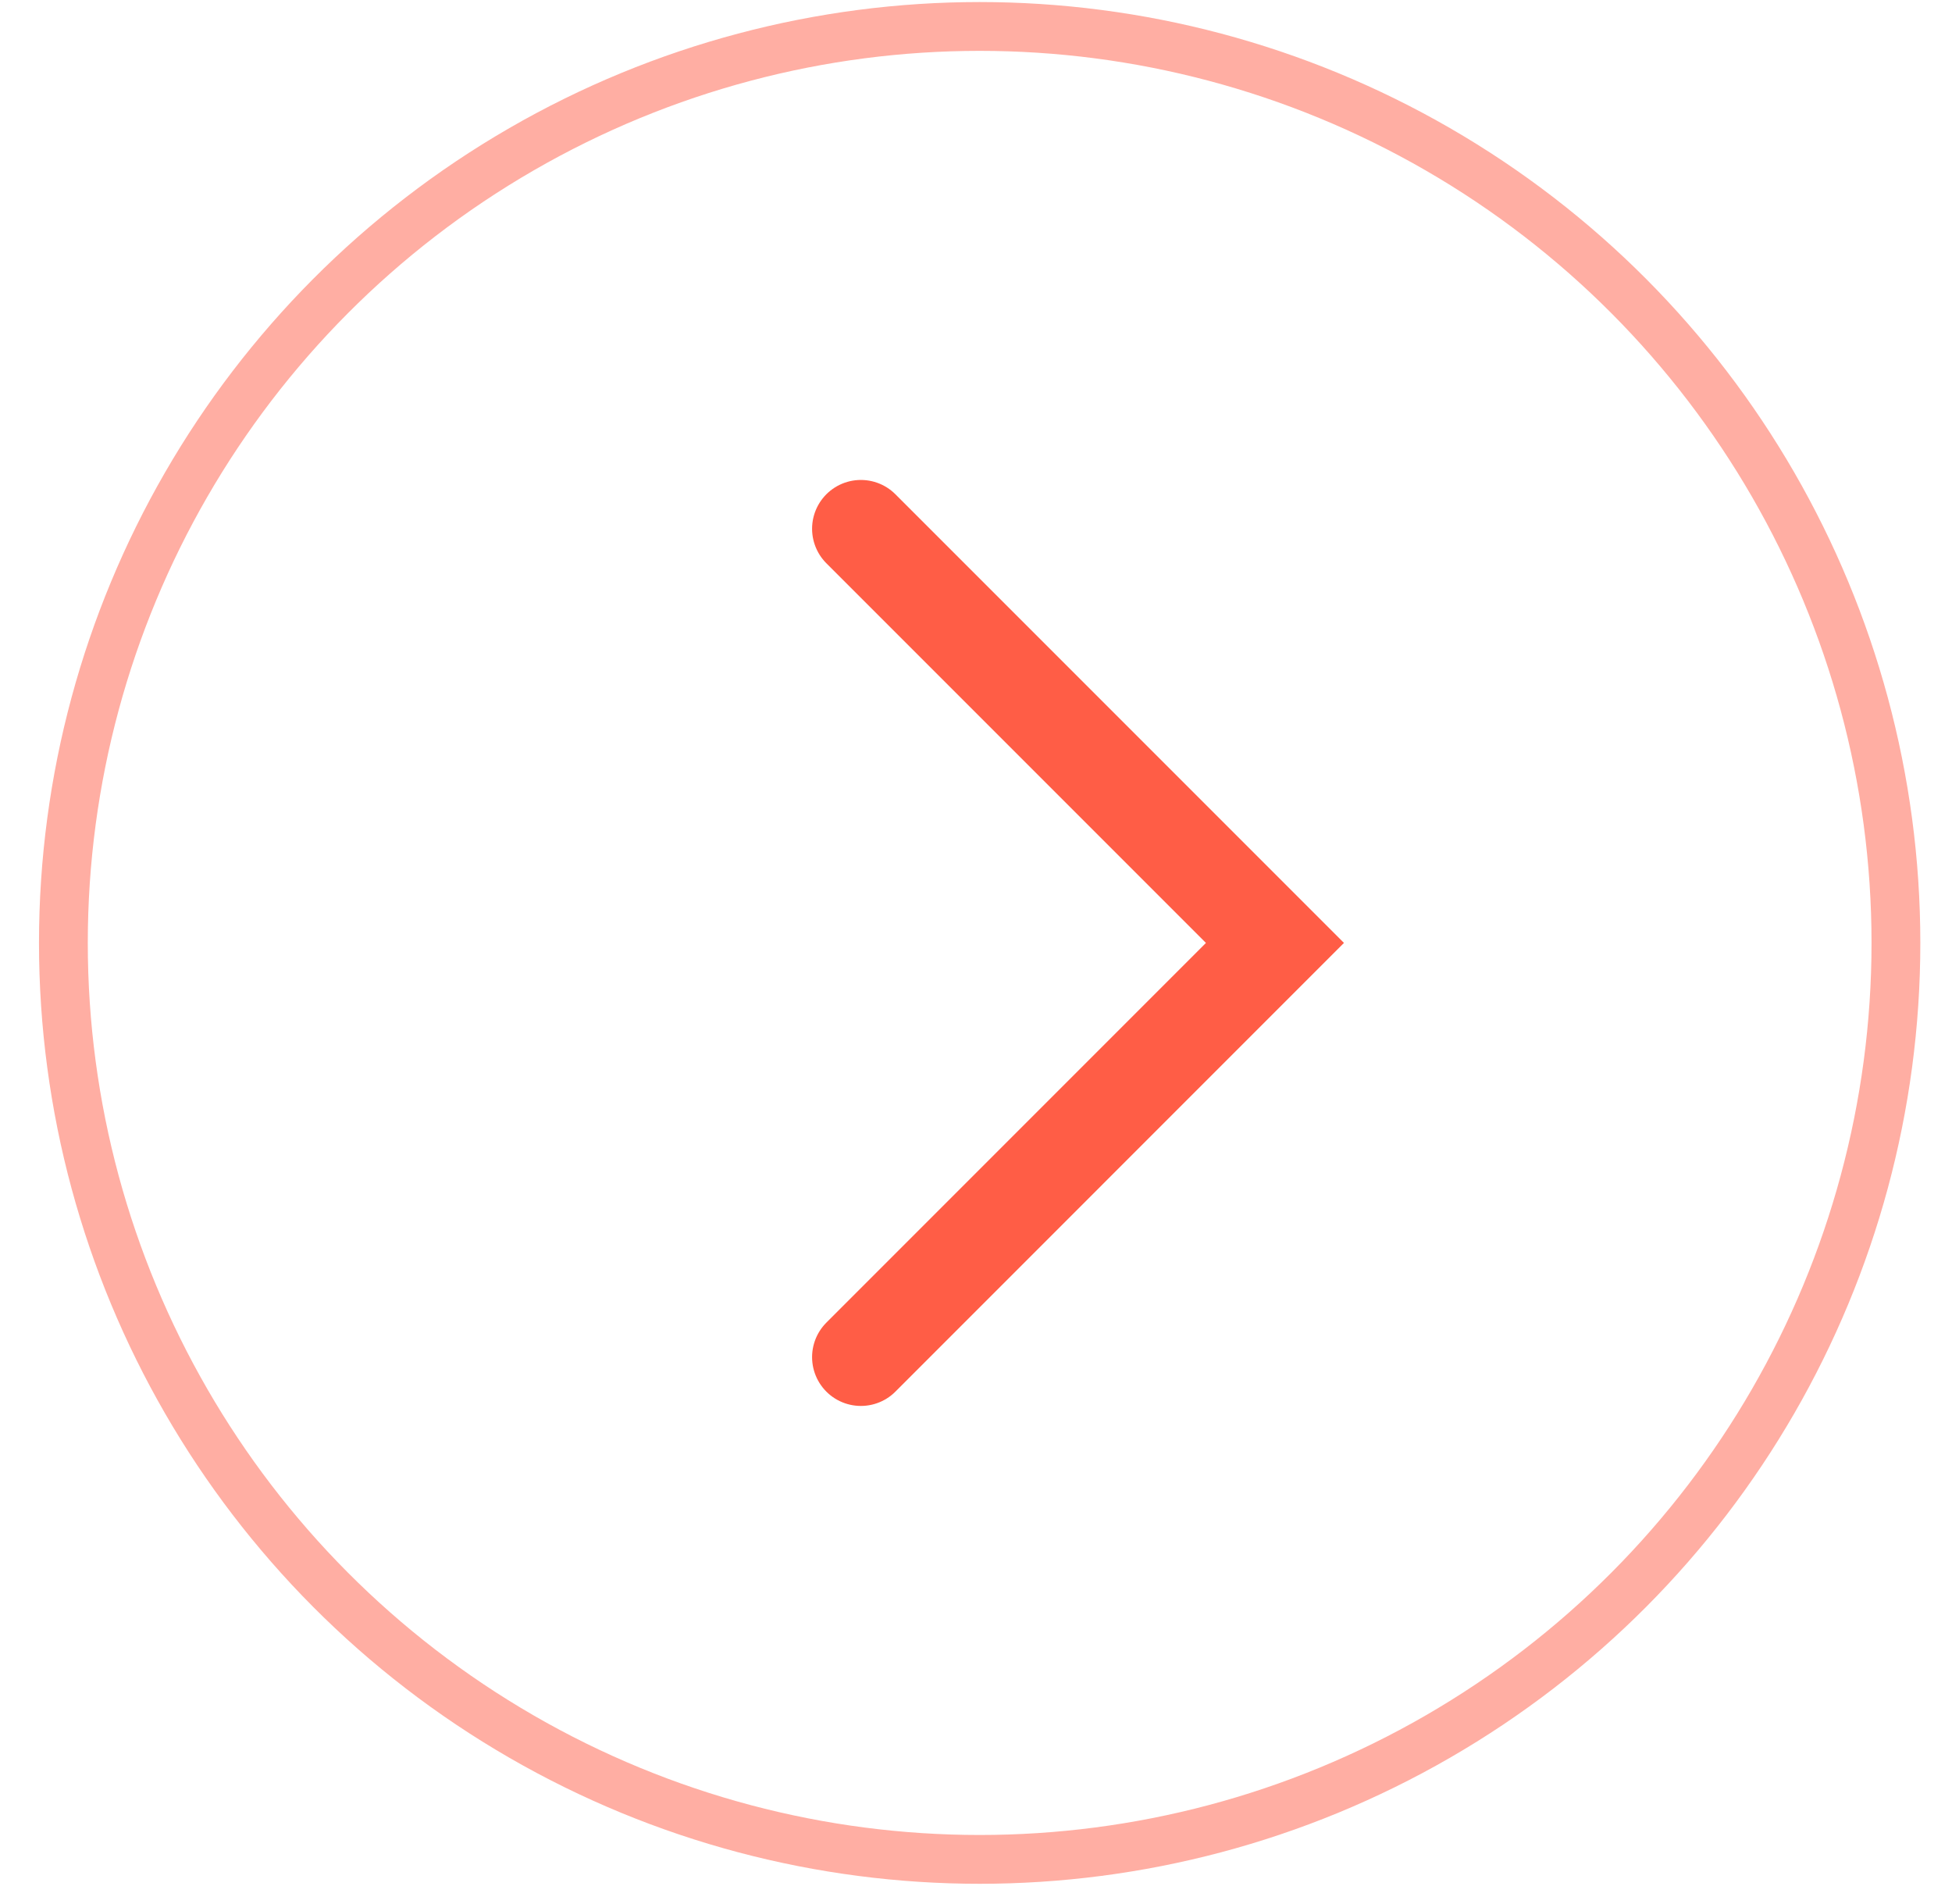
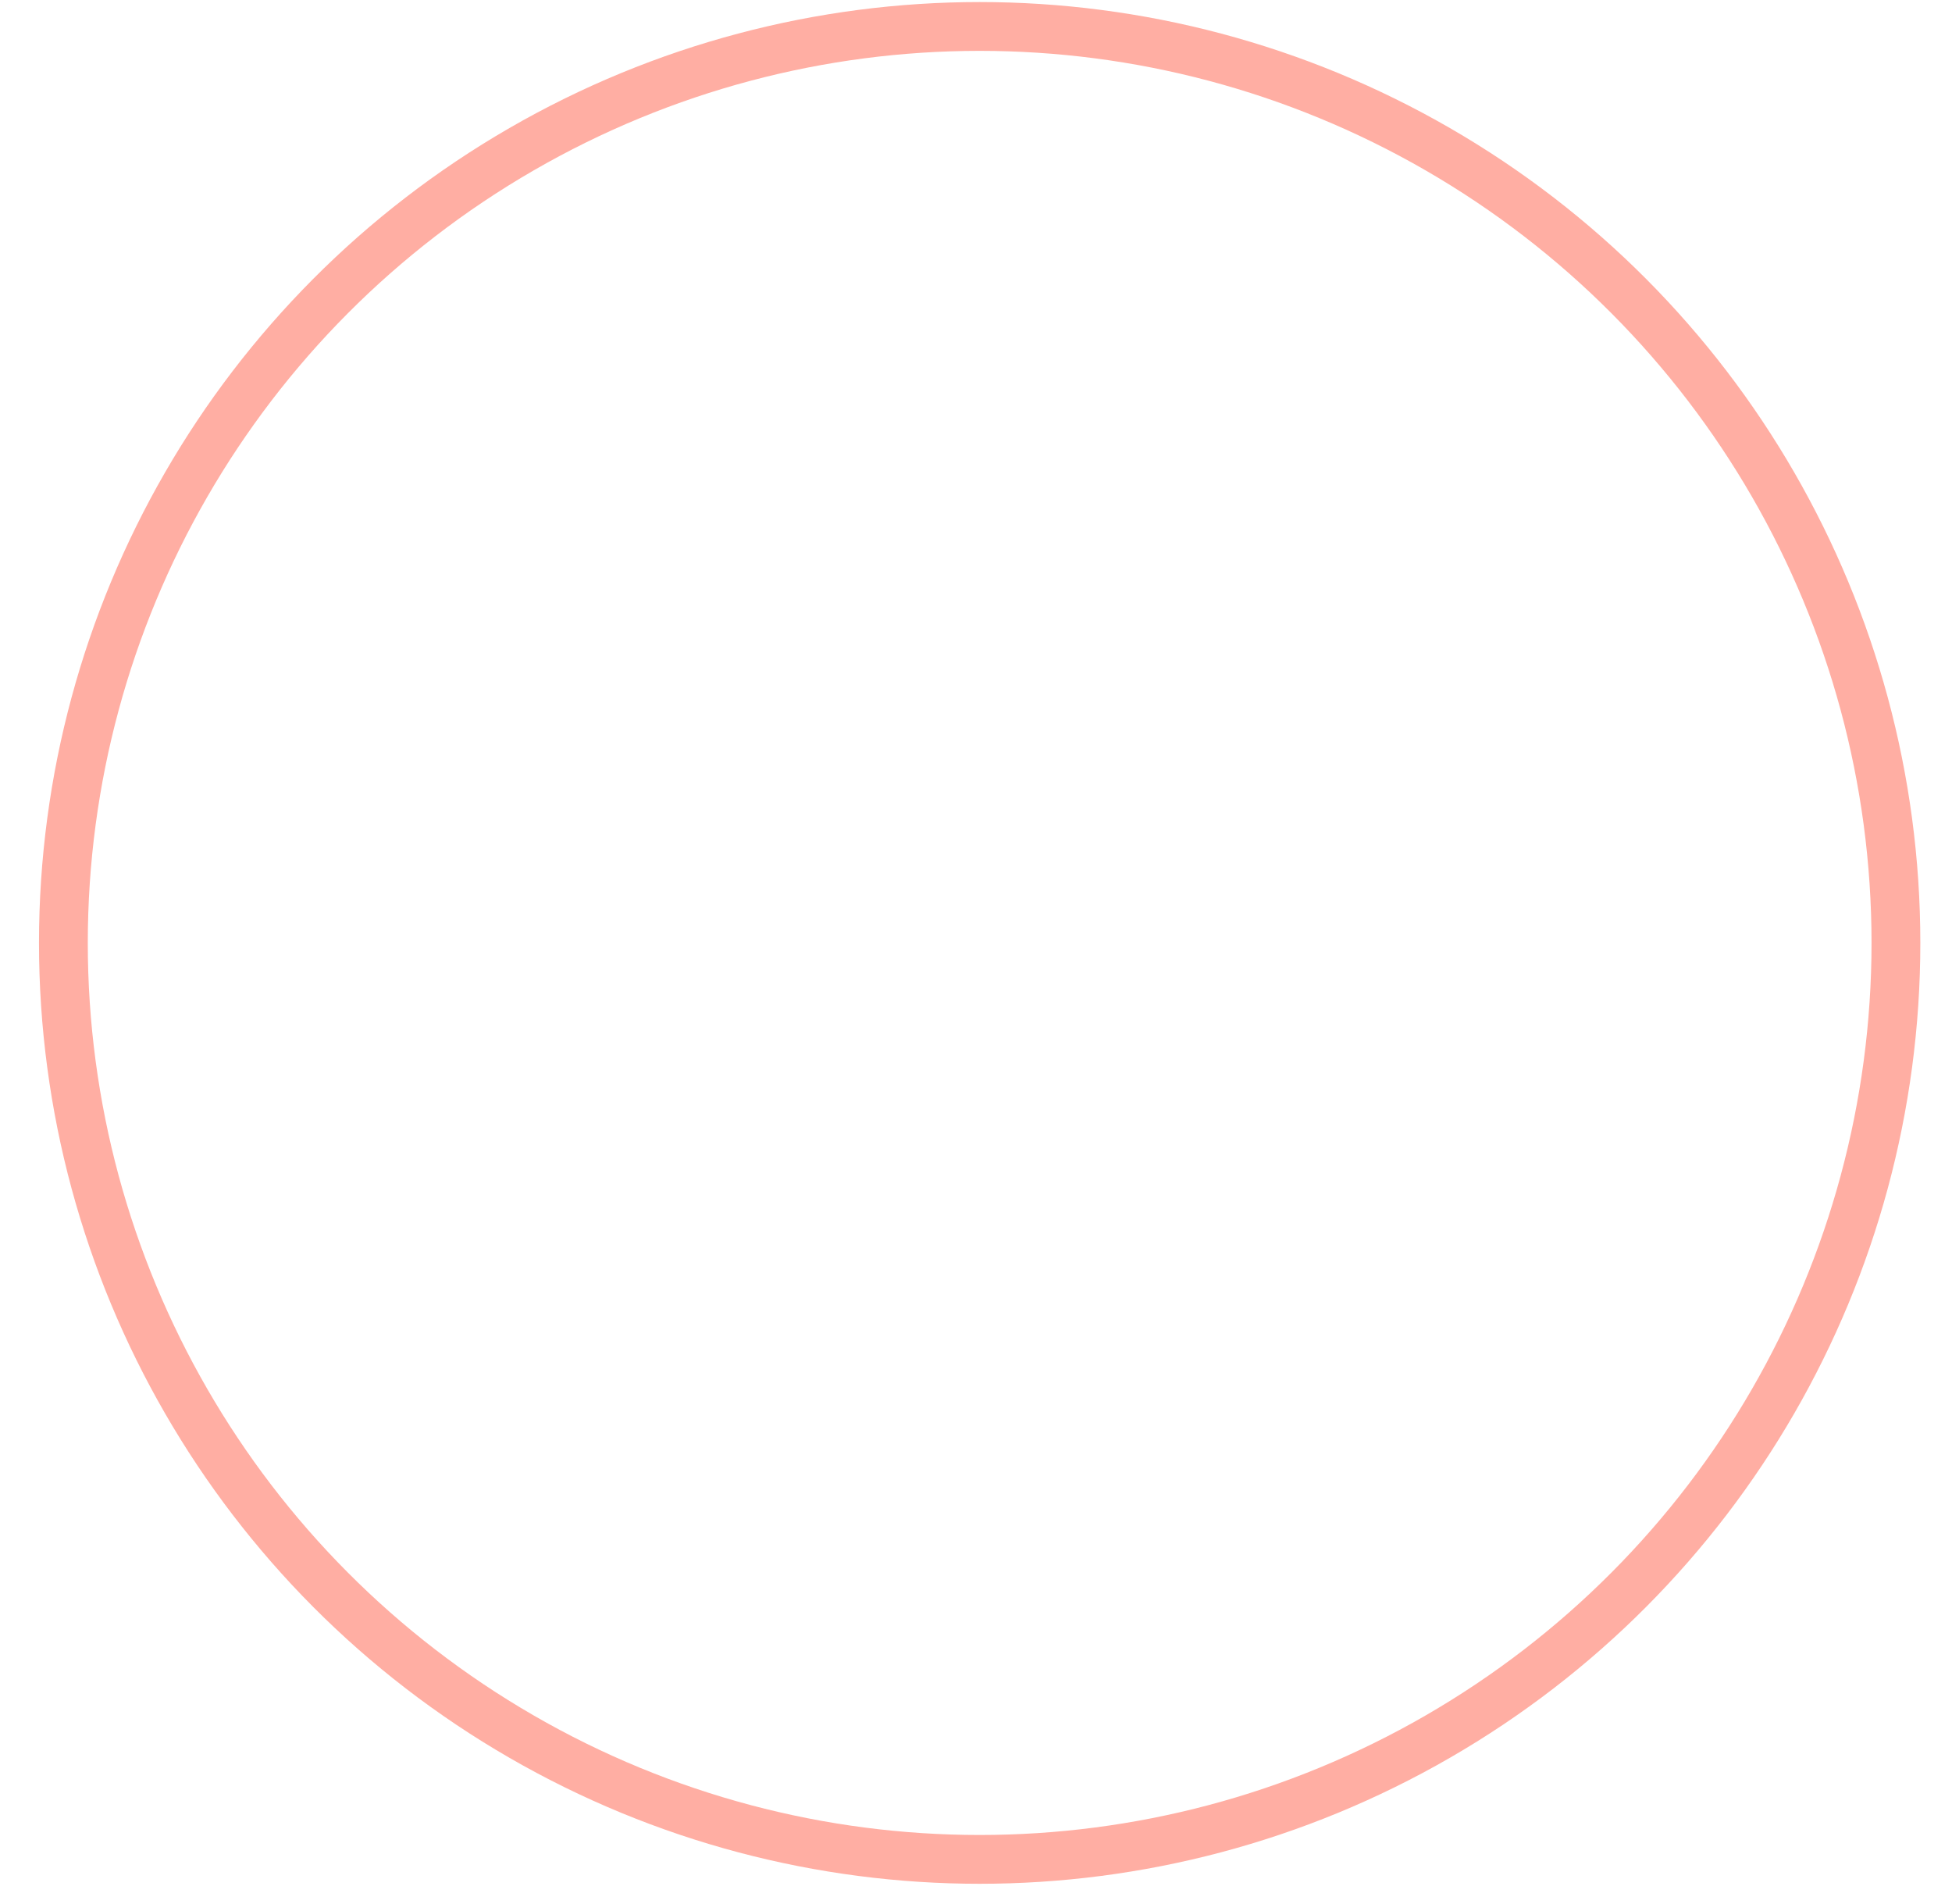
<svg xmlns="http://www.w3.org/2000/svg" width="40" height="39" viewBox="0 0 40 39" fill="none">
  <circle cx="20.075" cy="19.318" r="18.776" stroke="#FFAEA3" />
-   <path d="M17.641 27.804L26.126 19.318L17.641 10.833" stroke="#FF5D46" stroke-width="2" stroke-linecap="round" />
</svg>